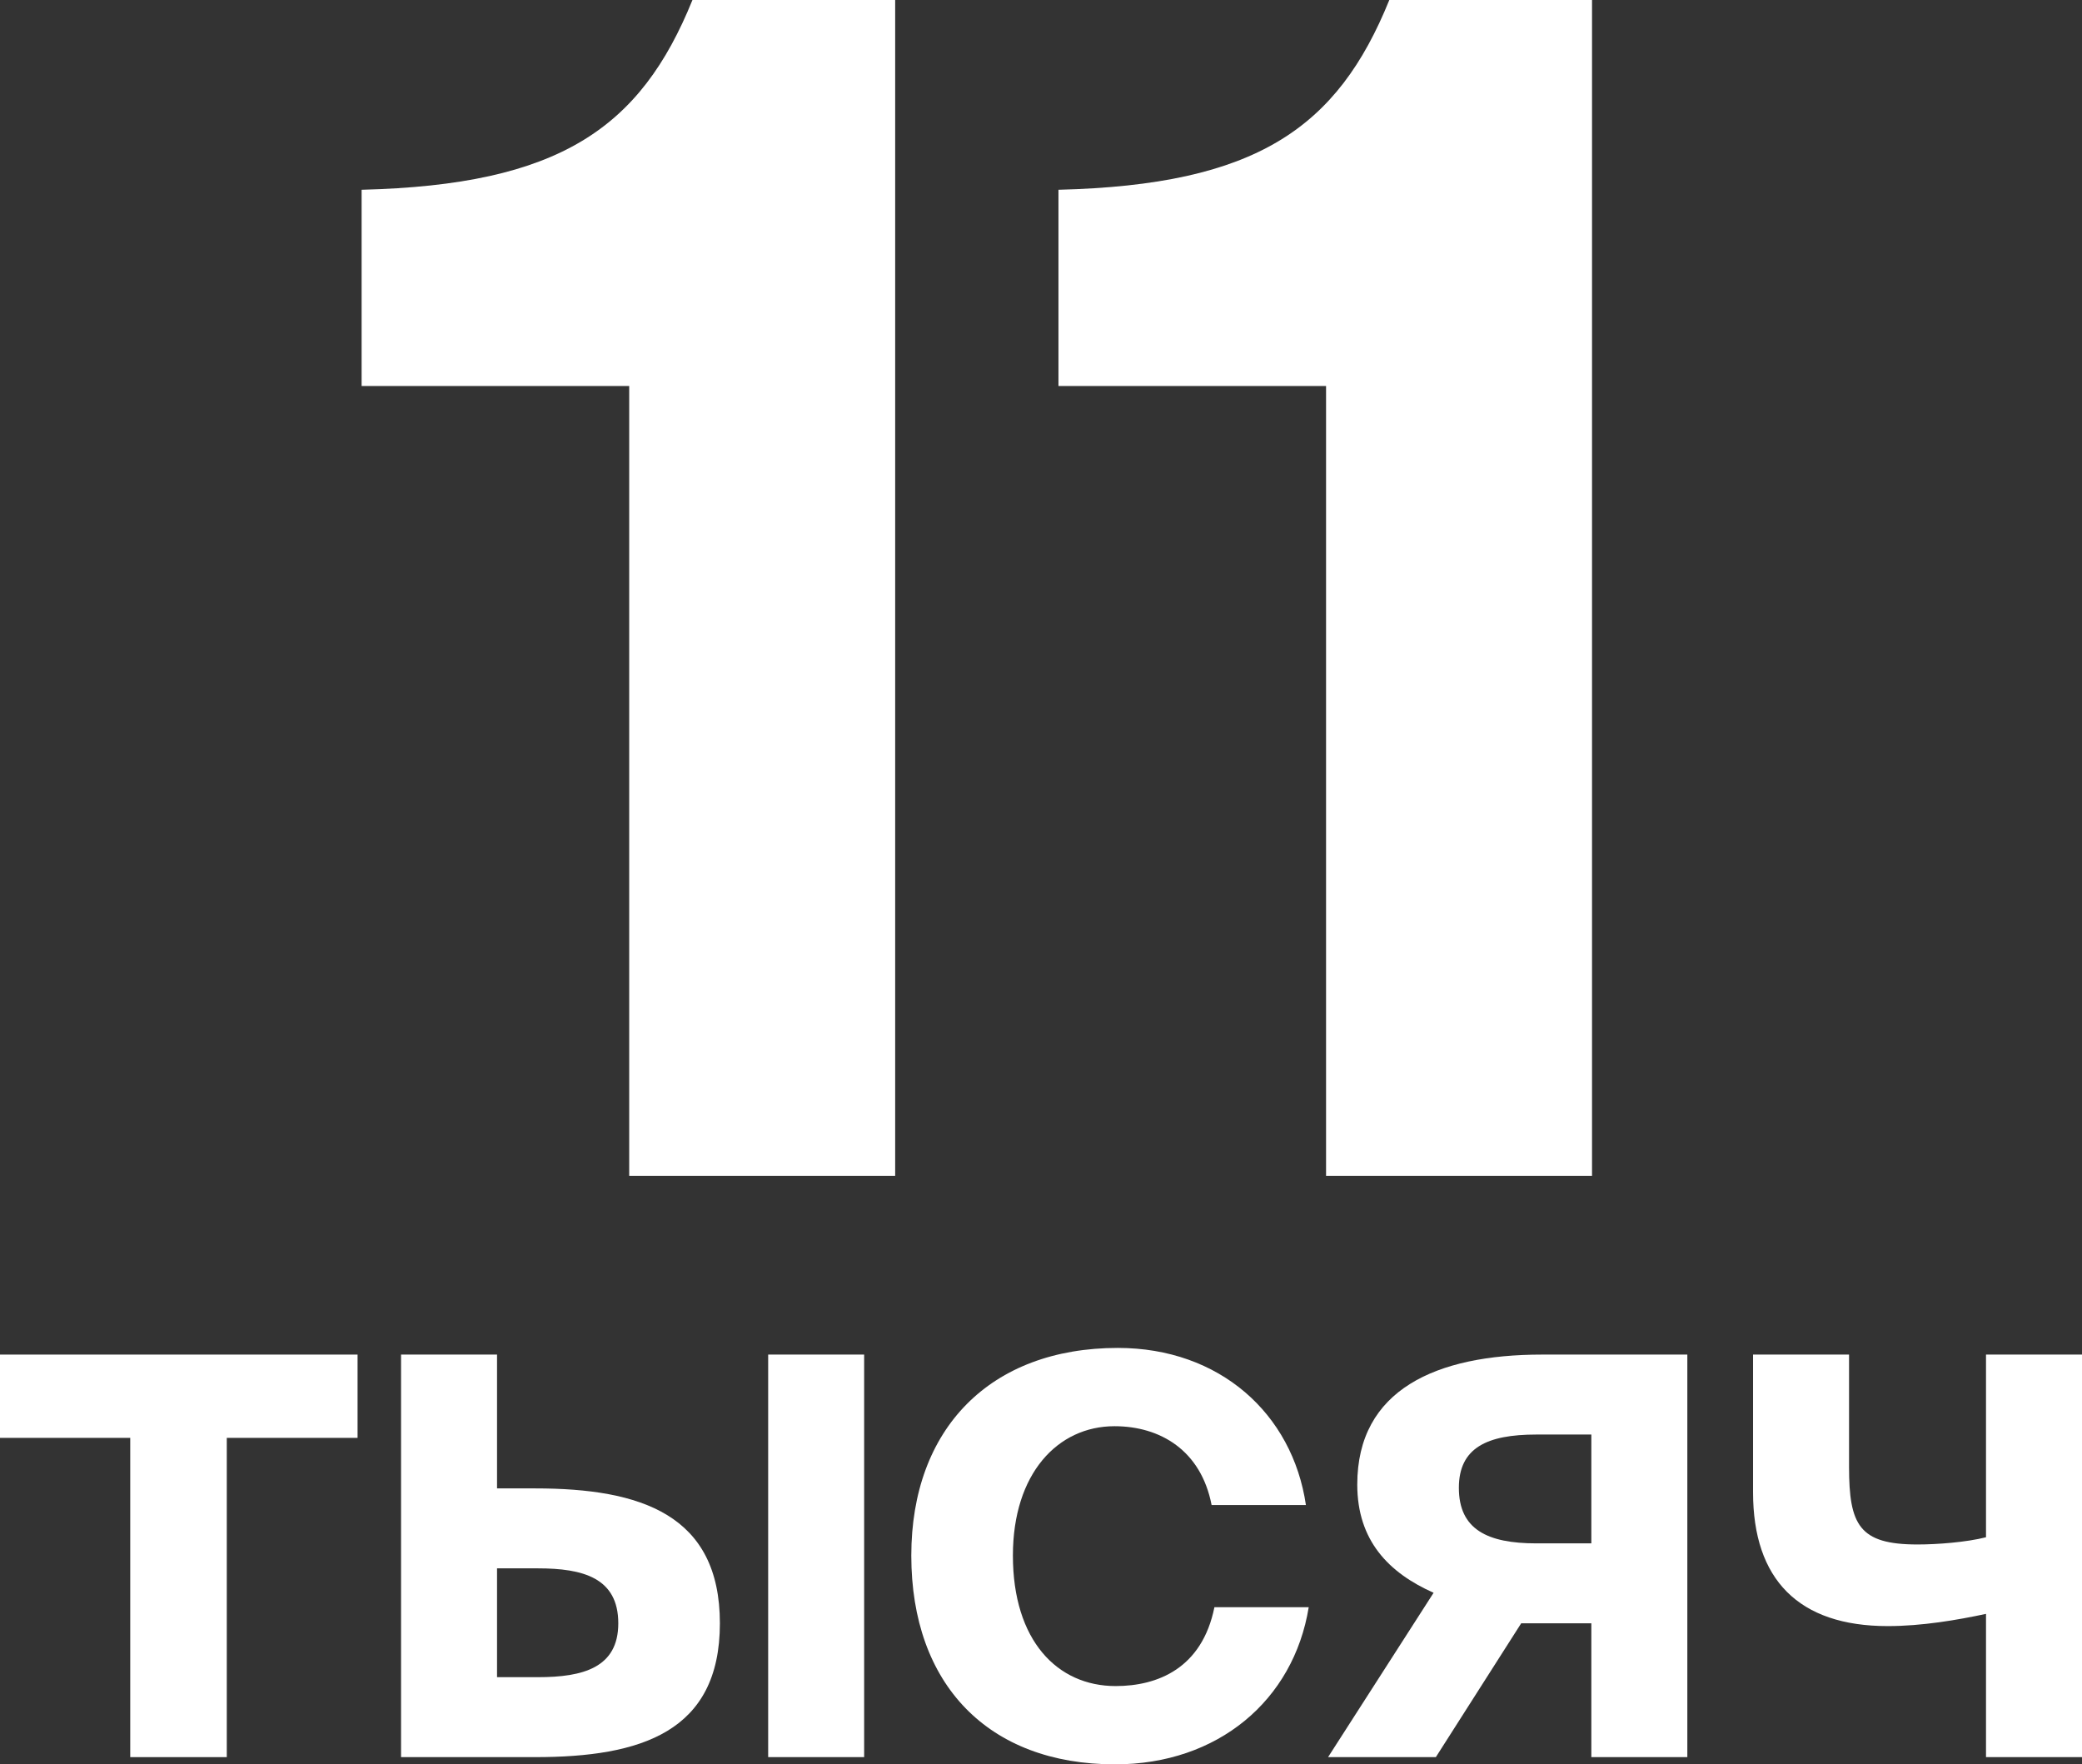
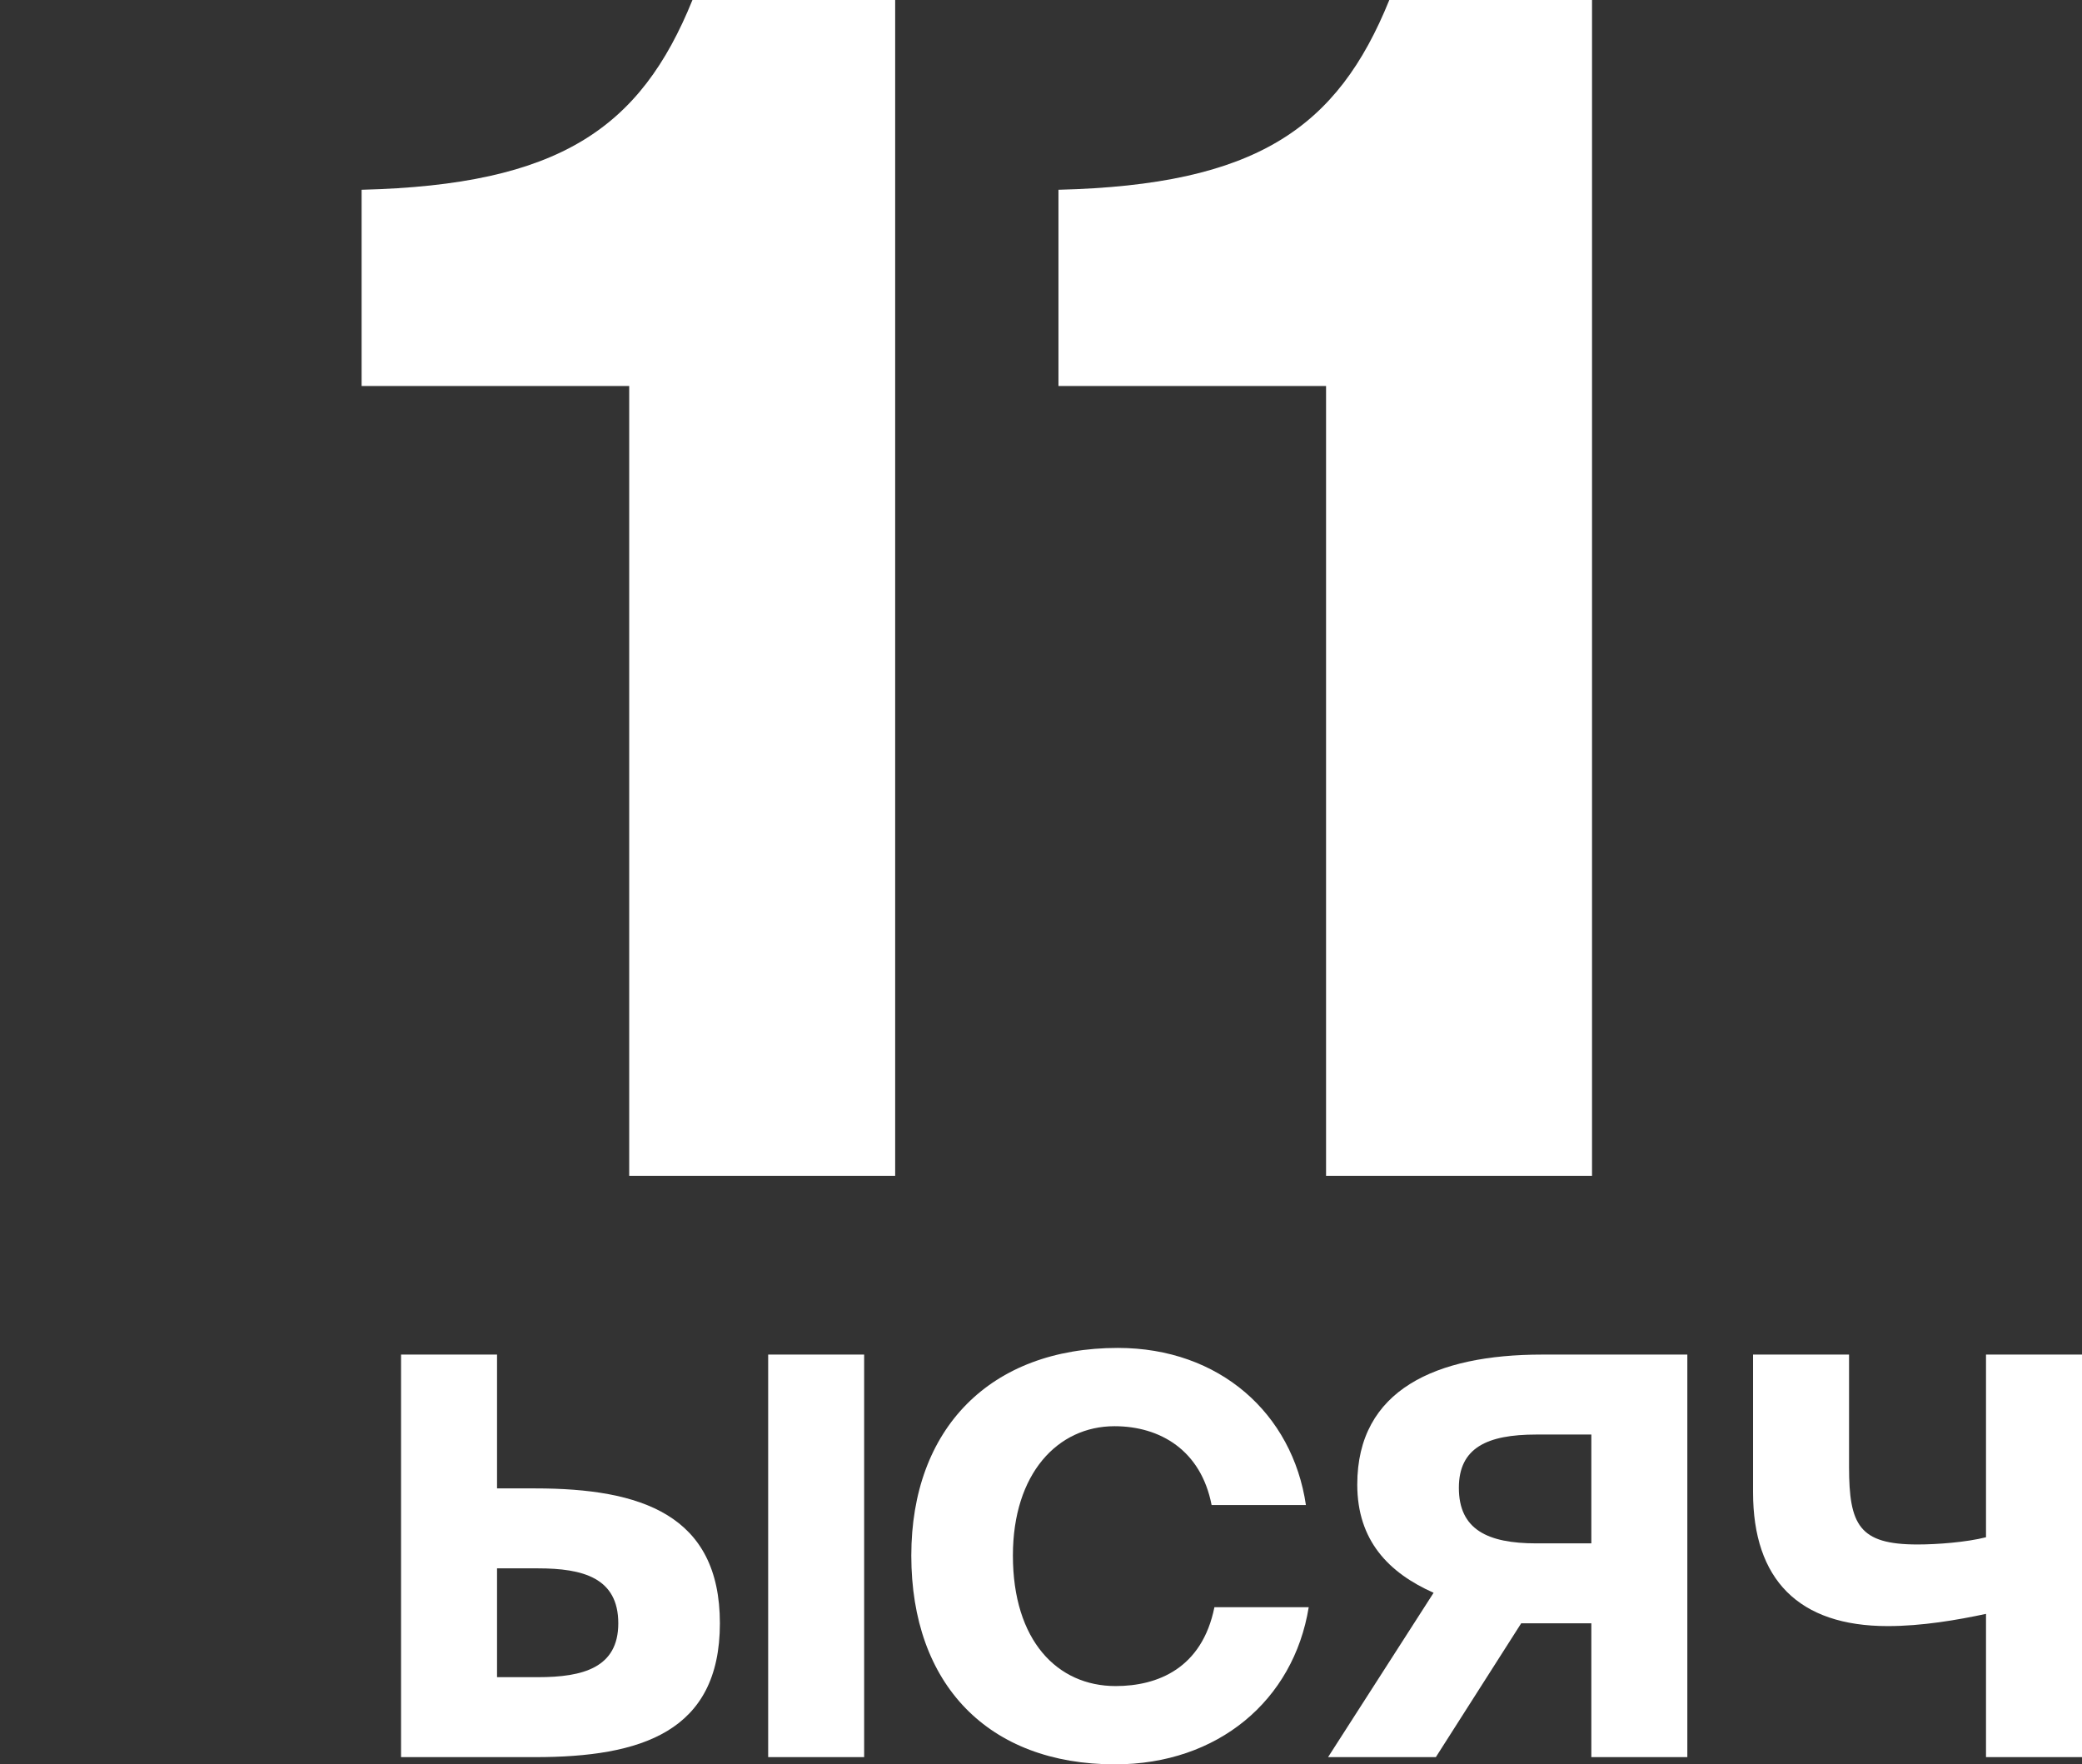
<svg xmlns="http://www.w3.org/2000/svg" width="190" height="161" viewBox="0 0 190 161" fill="none">
  <rect x="0" y="0" width="190" height="161" fill="#333333" stroke="none" />
  <path d="M81.692 107.3H57.42V35.224H33V17.316C51.056 16.872 58.456 11.692 63.192 0H81.692V107.3Z" fill="white" />
  <path d="M145.286 107.3H121.014V35.224H96.594V17.316C114.65 16.872 122.05 11.692 126.786 0H145.286V107.3Z" fill="white" />
-   <path d="M11.885 160.341V131.208H0V123.608H32.631V131.208H20.696V160.341H11.885Z" fill="white" />
  <path d="M48.843 160.341H36.599V123.608H45.359V135.819H48.843C58.473 135.819 65.696 138.2 65.696 148.131C65.696 158.061 58.473 160.341 48.843 160.341ZM45.359 143.115V153.045H49.099C53.197 153.045 56.424 152.184 56.424 148.131C56.424 143.976 53.197 143.115 49.099 143.115H45.359ZM78.861 160.341H70.102V123.608H78.861V160.341Z" fill="white" />
  <path d="M110.826 146.661H119.432C118.049 155.173 111.133 161 101.759 161C90.182 161 83.164 153.704 83.164 141.949C83.164 130.347 90.387 123 102.015 123C111.287 123 117.947 128.979 119.176 137.339H110.57C109.597 132.323 105.857 130.144 101.708 130.144C96.534 130.144 92.436 134.451 92.436 141.949C92.436 149.701 96.483 153.856 101.81 153.856C105.652 153.856 109.699 152.235 110.826 146.661Z" fill="white" />
  <path d="M153.983 123.608V160.341H145.223V148.131H138.82L131.033 160.341H121.198L130.828 145.344C126.73 143.52 123.862 140.581 123.862 135.464C123.862 126.8 131.085 123.608 140.715 123.608H153.983ZM145.223 130.904H140.203C135.695 130.904 133.134 132.12 133.134 135.768C133.134 139.568 135.746 140.835 140.203 140.835H145.223V130.904Z" fill="white" />
  <path d="M190 123.608V160.341H181.24V147.269C178.628 147.827 175.4 148.384 172.276 148.384C164.131 148.384 159.981 144.128 159.981 136.173V123.608H168.741V133.843C168.741 139.163 169.663 140.936 174.991 140.936C176.784 140.936 179.447 140.733 181.24 140.277V123.608H190Z" fill="white" />
</svg>